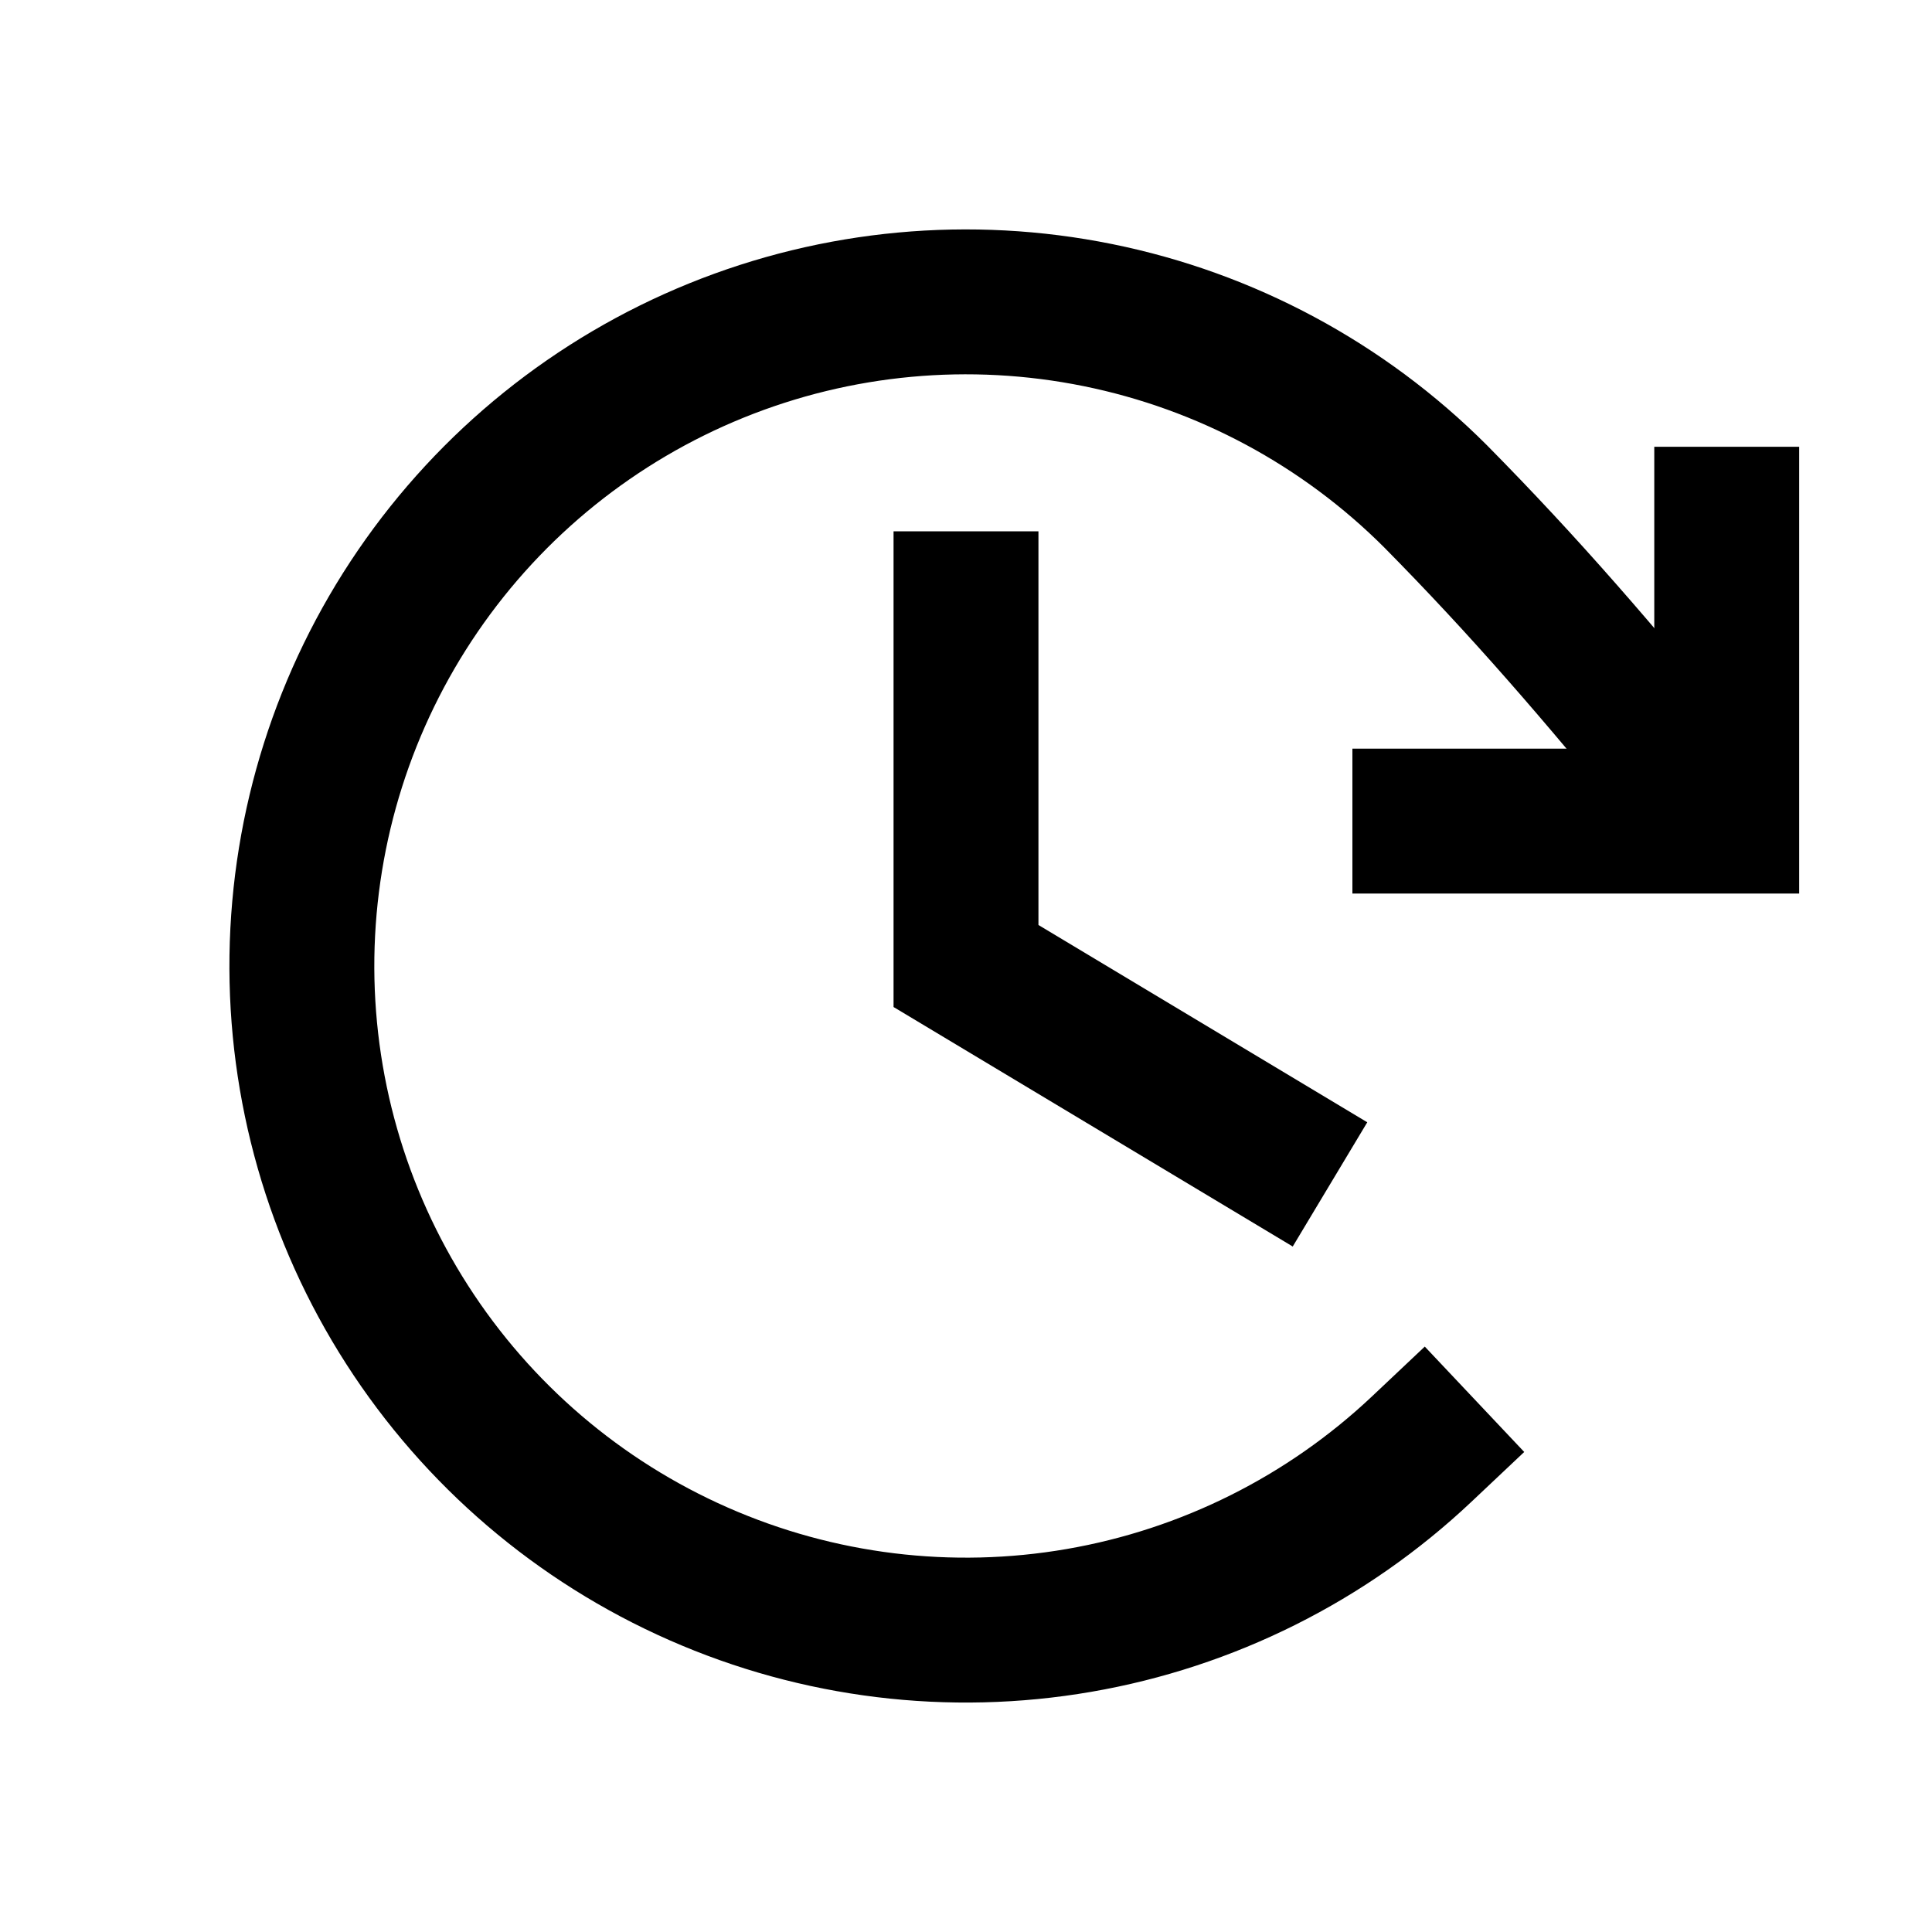
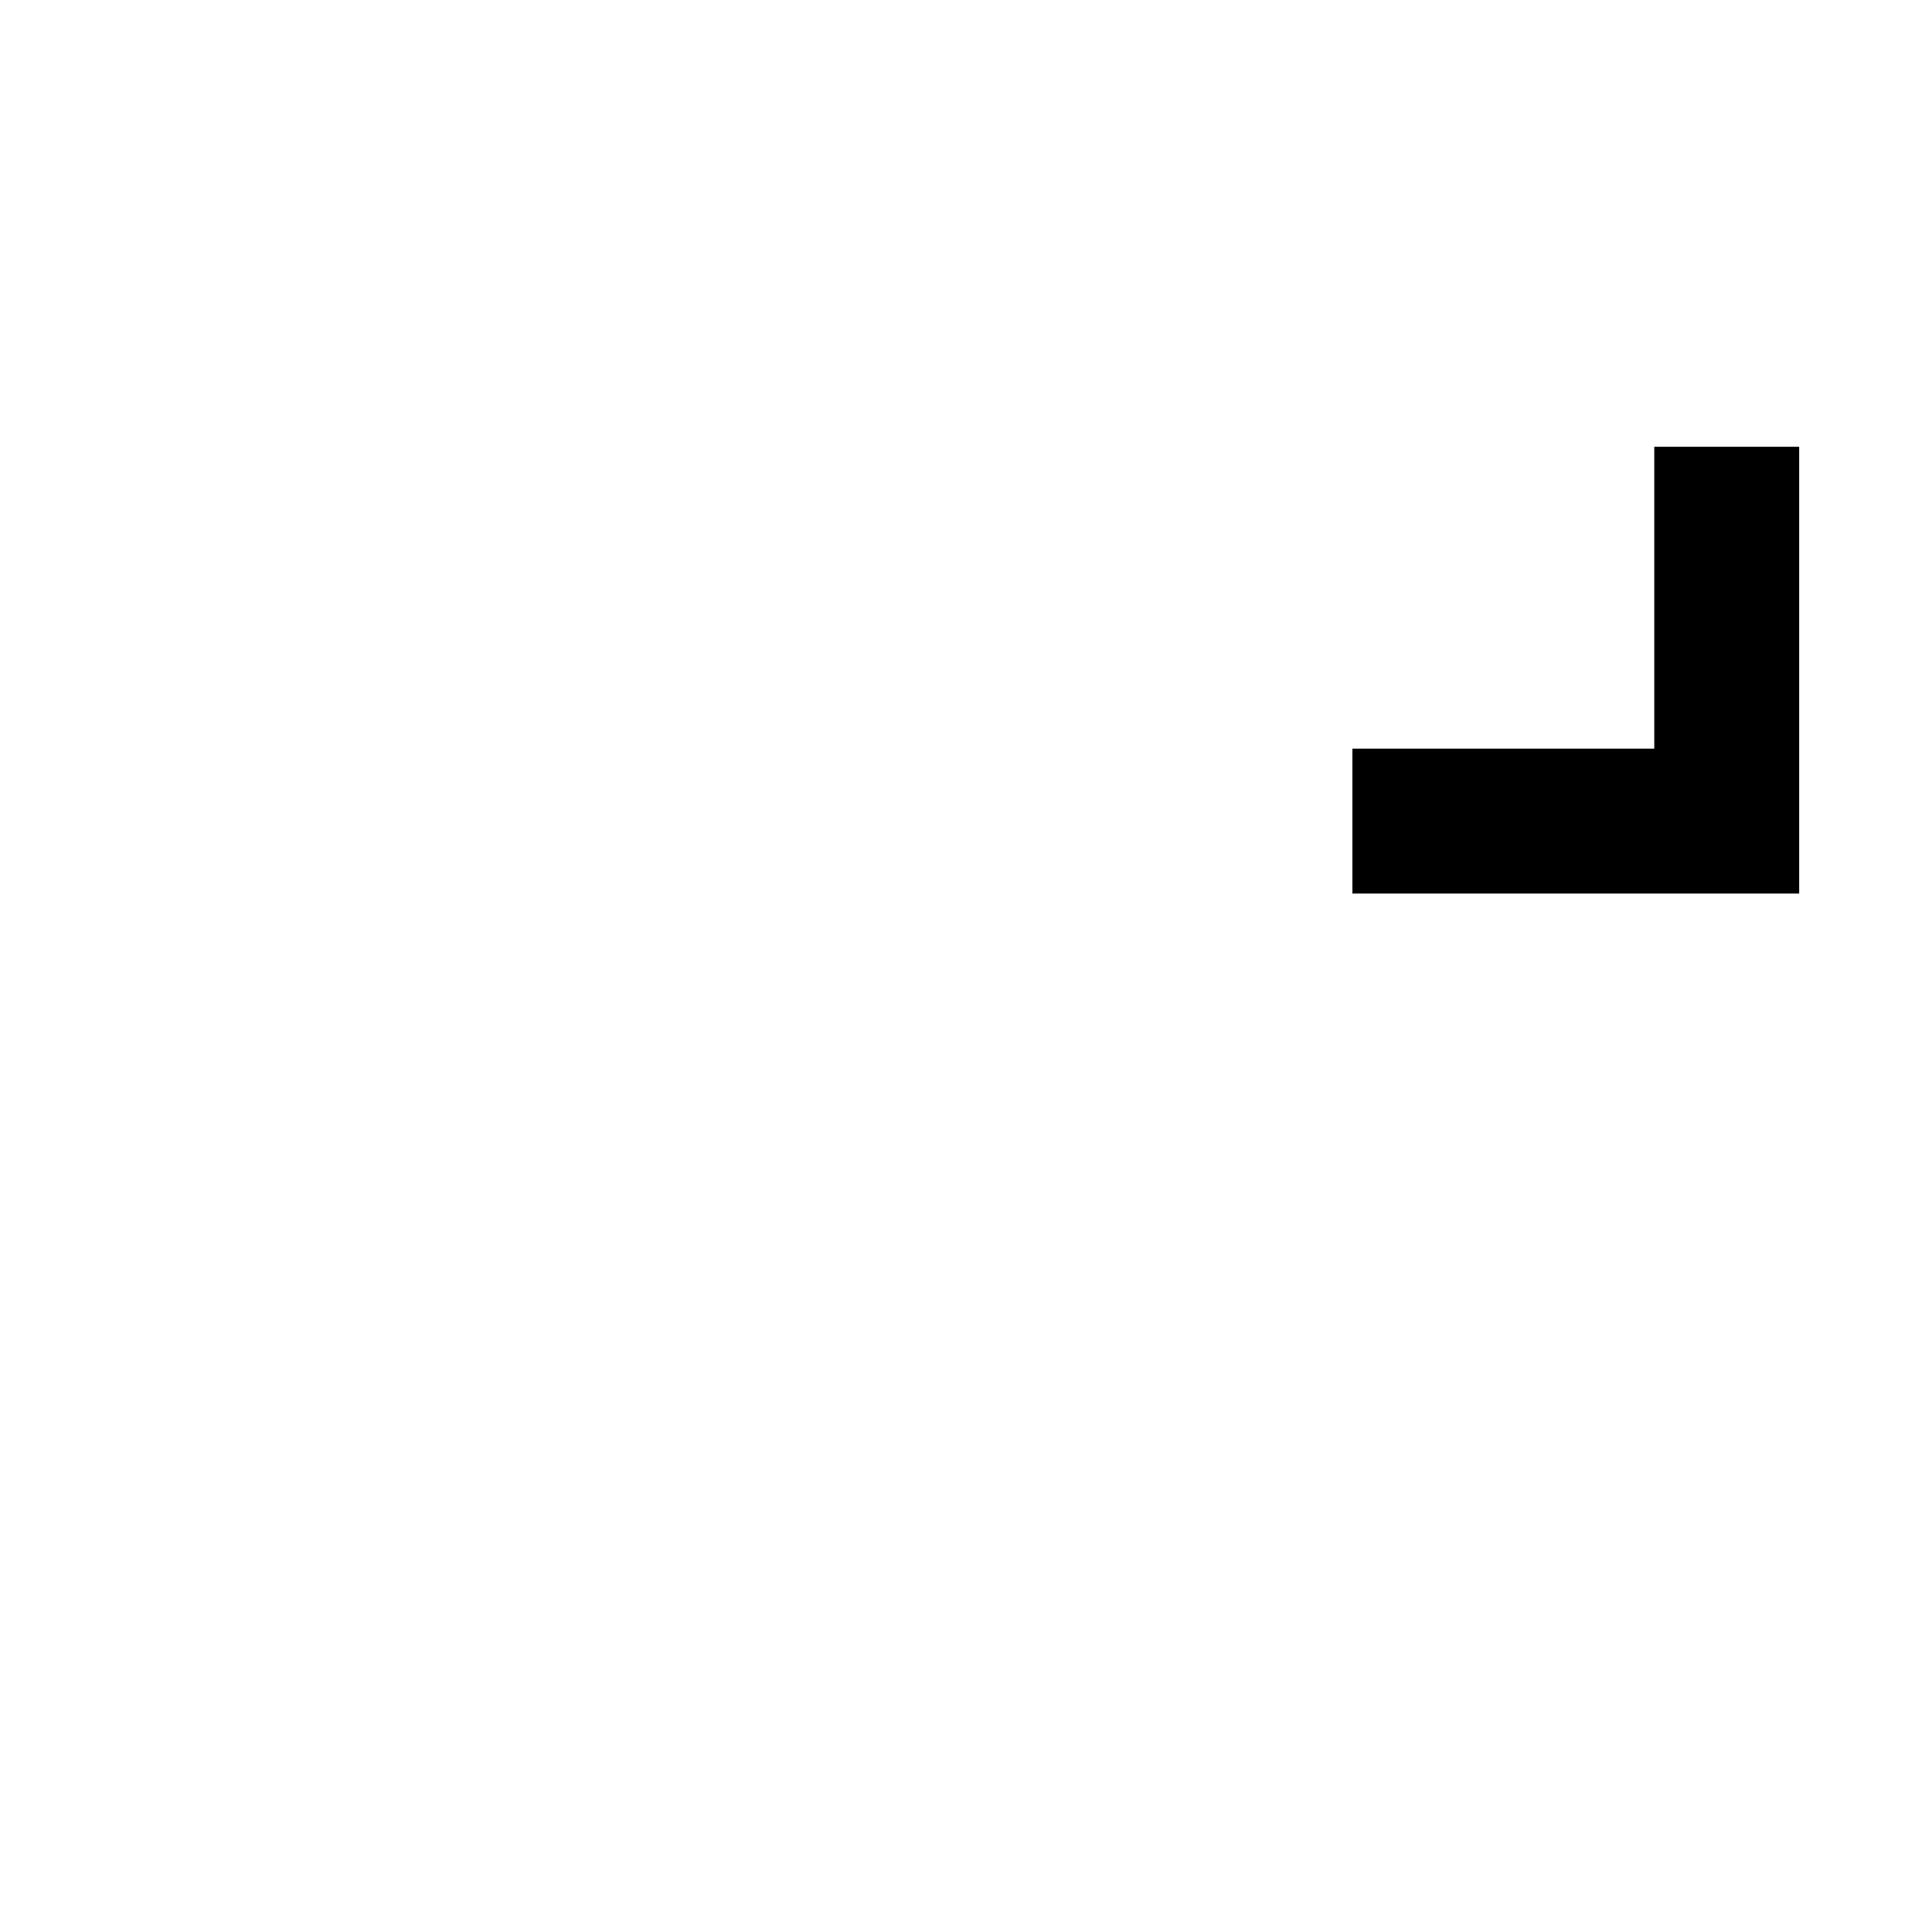
<svg xmlns="http://www.w3.org/2000/svg" width="40" height="40" viewBox="0 0 40 40" fill="none">
  <g clip-path="url(#clip0_143_4988)">
-     <path d="M20 12.5V20L26.25 23.75" stroke="black" stroke-width="3" stroke-linecap="square" />
    <path d="M29.5 17H35.75V10.75" stroke="black" stroke-width="3" stroke-linecap="square" />
-     <path d="M29.437 30C27.471 31.855 25.003 33.089 22.339 33.549C19.676 34.009 16.937 33.674 14.463 32.585C11.989 31.497 9.891 29.704 8.431 27.43C6.97 25.156 6.212 22.502 6.251 19.8C6.291 17.098 7.125 14.467 8.651 12.237C10.177 10.006 12.326 8.274 14.83 7.258C17.334 6.242 20.083 5.987 22.731 6.524C25.38 7.06 27.812 8.366 29.723 10.277C31.562 12.139 33.08 13.895 34.999 16.25" stroke="black" stroke-width="3" stroke-linecap="square" />
  </g>
  <defs>
    <clipPath id="clip0_143_4988">
      <rect width="40" height="40" fill="white" />
    </clipPath>
  </defs>
</svg>